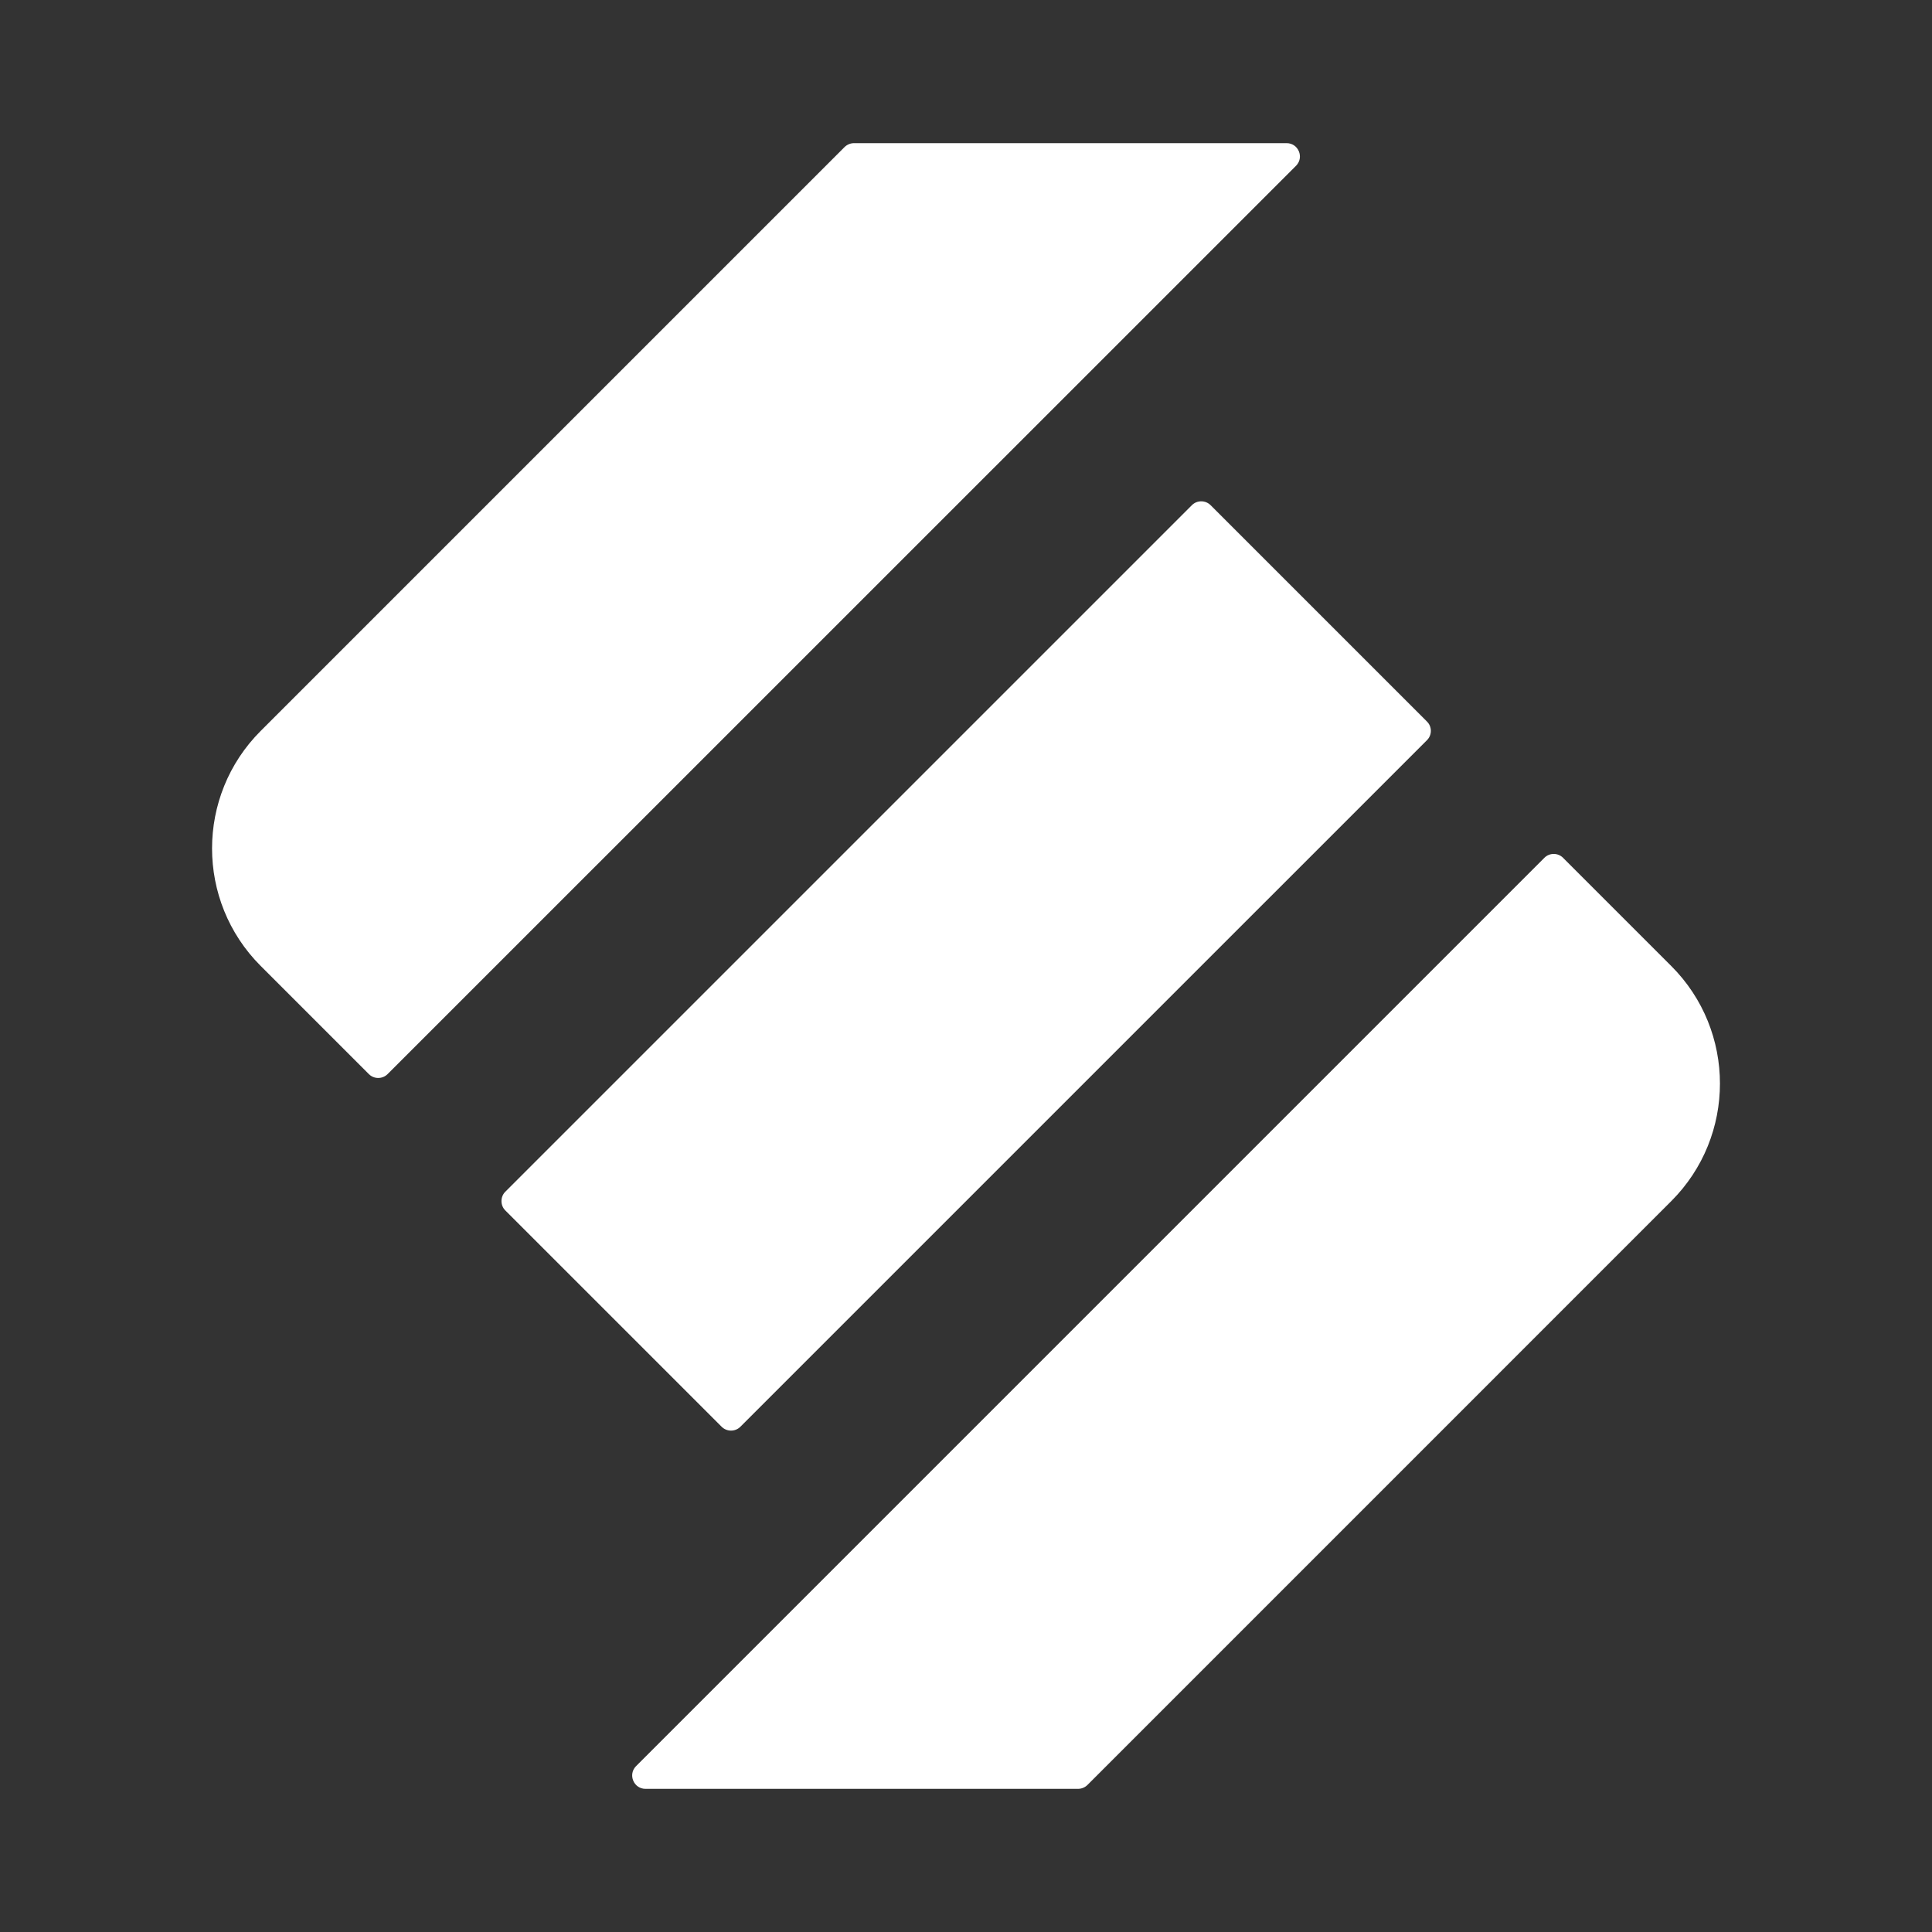
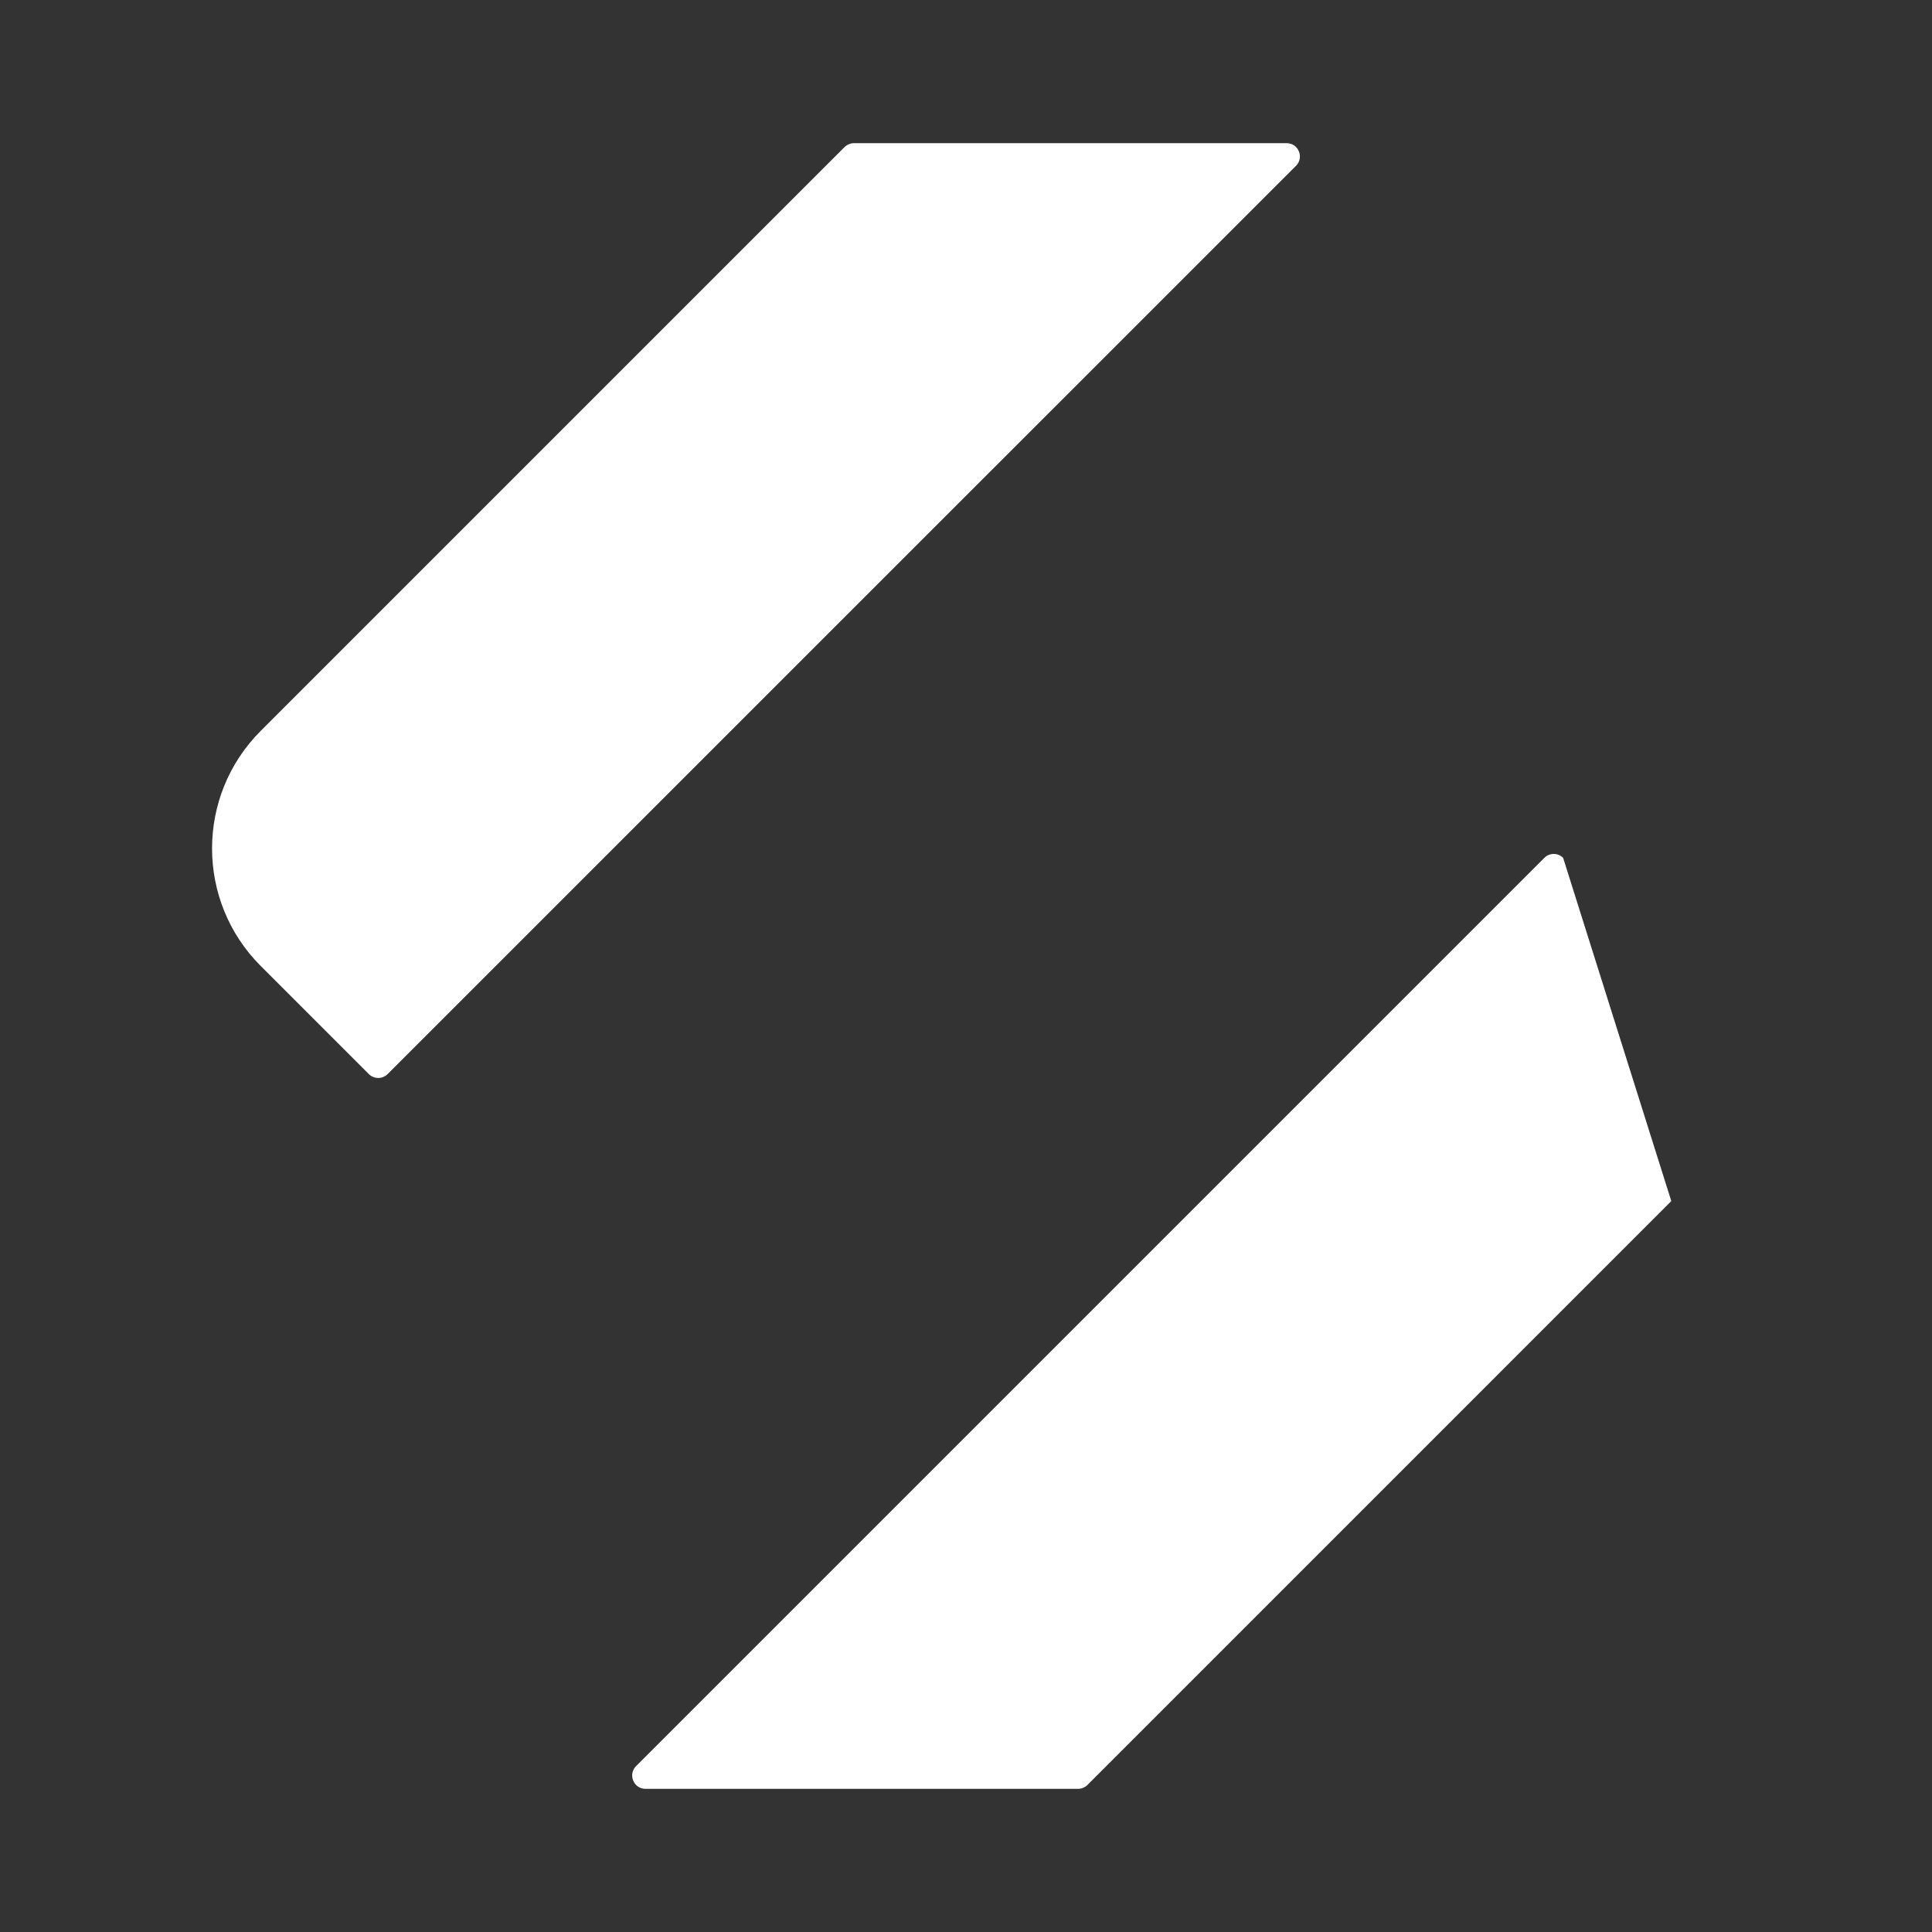
<svg xmlns="http://www.w3.org/2000/svg" width="82" height="82" viewBox="0 0 82 82" fill="none">
  <rect x="0" y="0" width="82" height="82" fill="#333333" stroke="none" />
-   <path d="M60.562 31.418L31.425 60.555C31.206 60.774 30.847 60.774 30.628 60.555L21.448 51.376C21.229 51.157 21.229 50.798 21.448 50.579L50.586 21.442C50.805 21.223 51.163 21.223 51.382 21.442L60.562 30.622C60.786 30.841 60.786 31.199 60.562 31.418Z" fill="white" />
  <path d="M35.846 6.241L11.065 31.022C8.312 33.775 8.312 38.245 11.065 40.998L15.655 45.588C15.874 45.807 16.232 45.807 16.451 45.588L55.007 7.037C55.36 6.684 55.111 6.076 54.609 6.076H36.249C36.095 6.076 35.956 6.136 35.846 6.241Z" fill="white" />
-   <path d="M65.549 36.407L26.998 74.958C26.644 75.312 26.893 75.924 27.396 75.924H45.755C45.905 75.924 46.049 75.864 46.154 75.76L70.935 50.978C73.688 48.225 73.688 43.755 70.935 41.002L66.345 36.412C66.126 36.188 65.768 36.188 65.549 36.407Z" fill="white" />
+   <path d="M65.549 36.407L26.998 74.958C26.644 75.312 26.893 75.924 27.396 75.924H45.755C45.905 75.924 46.049 75.864 46.154 75.76L70.935 50.978L66.345 36.412C66.126 36.188 65.768 36.188 65.549 36.407Z" fill="white" />
</svg>